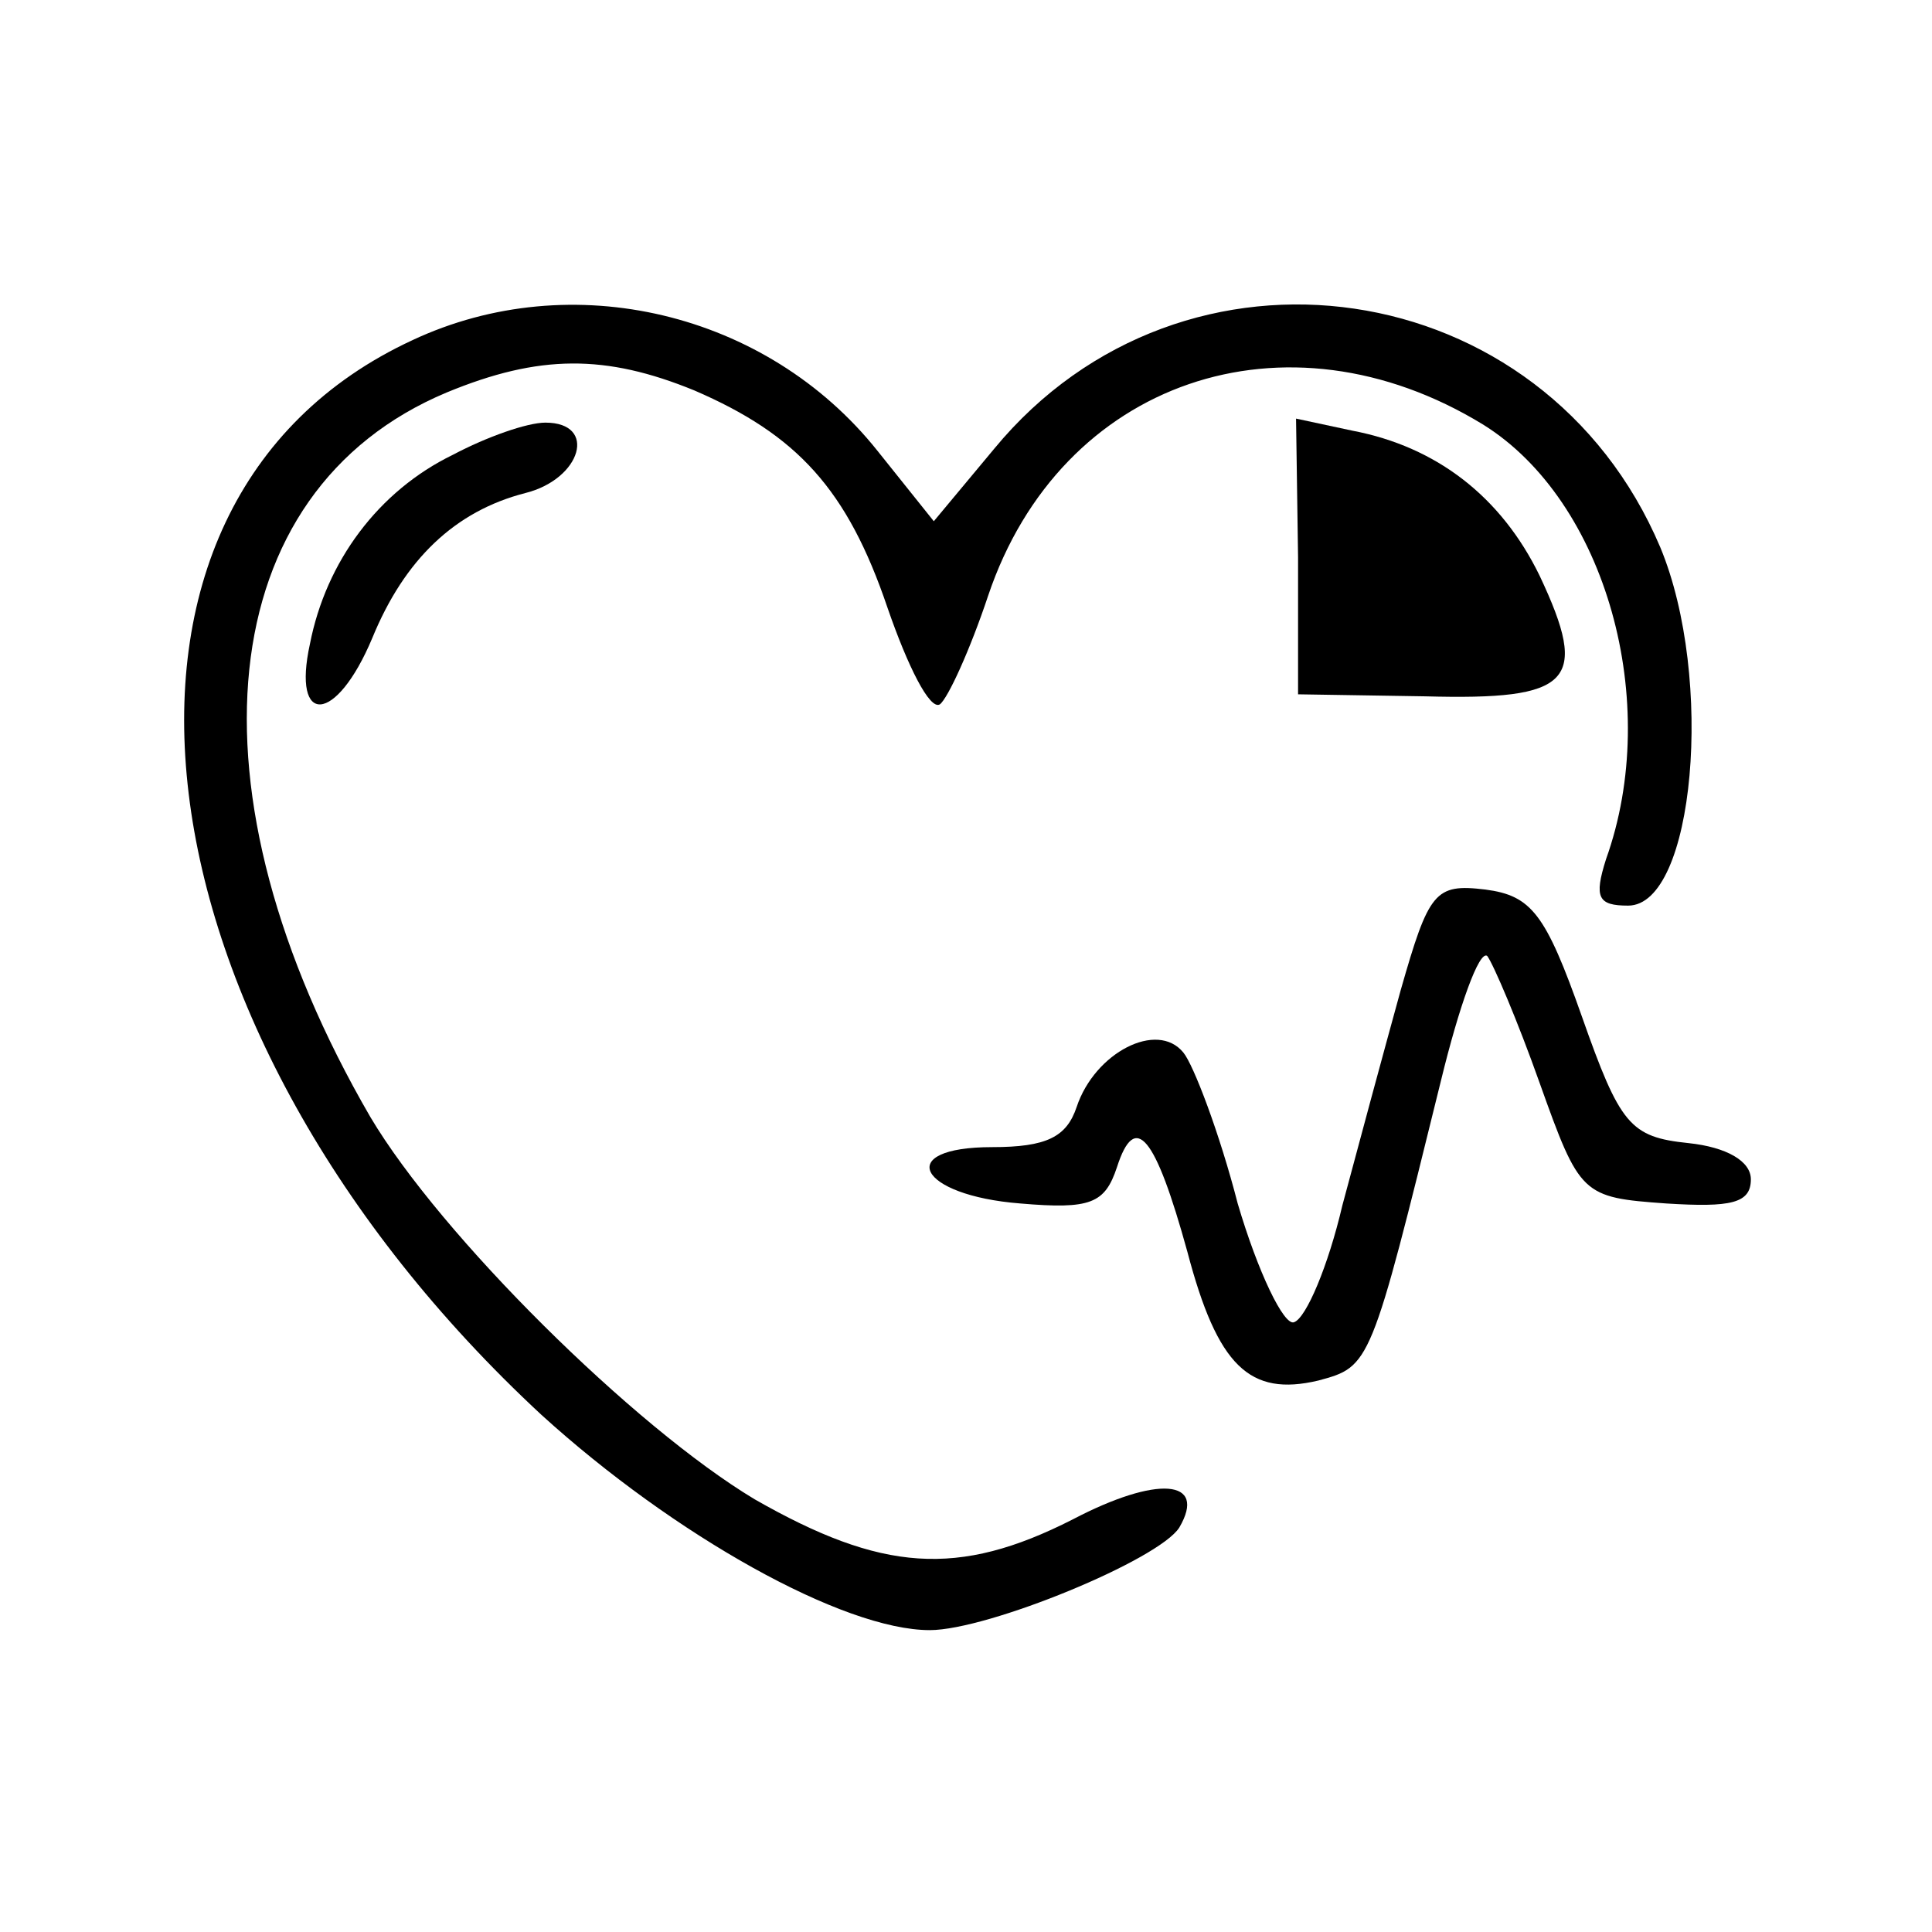
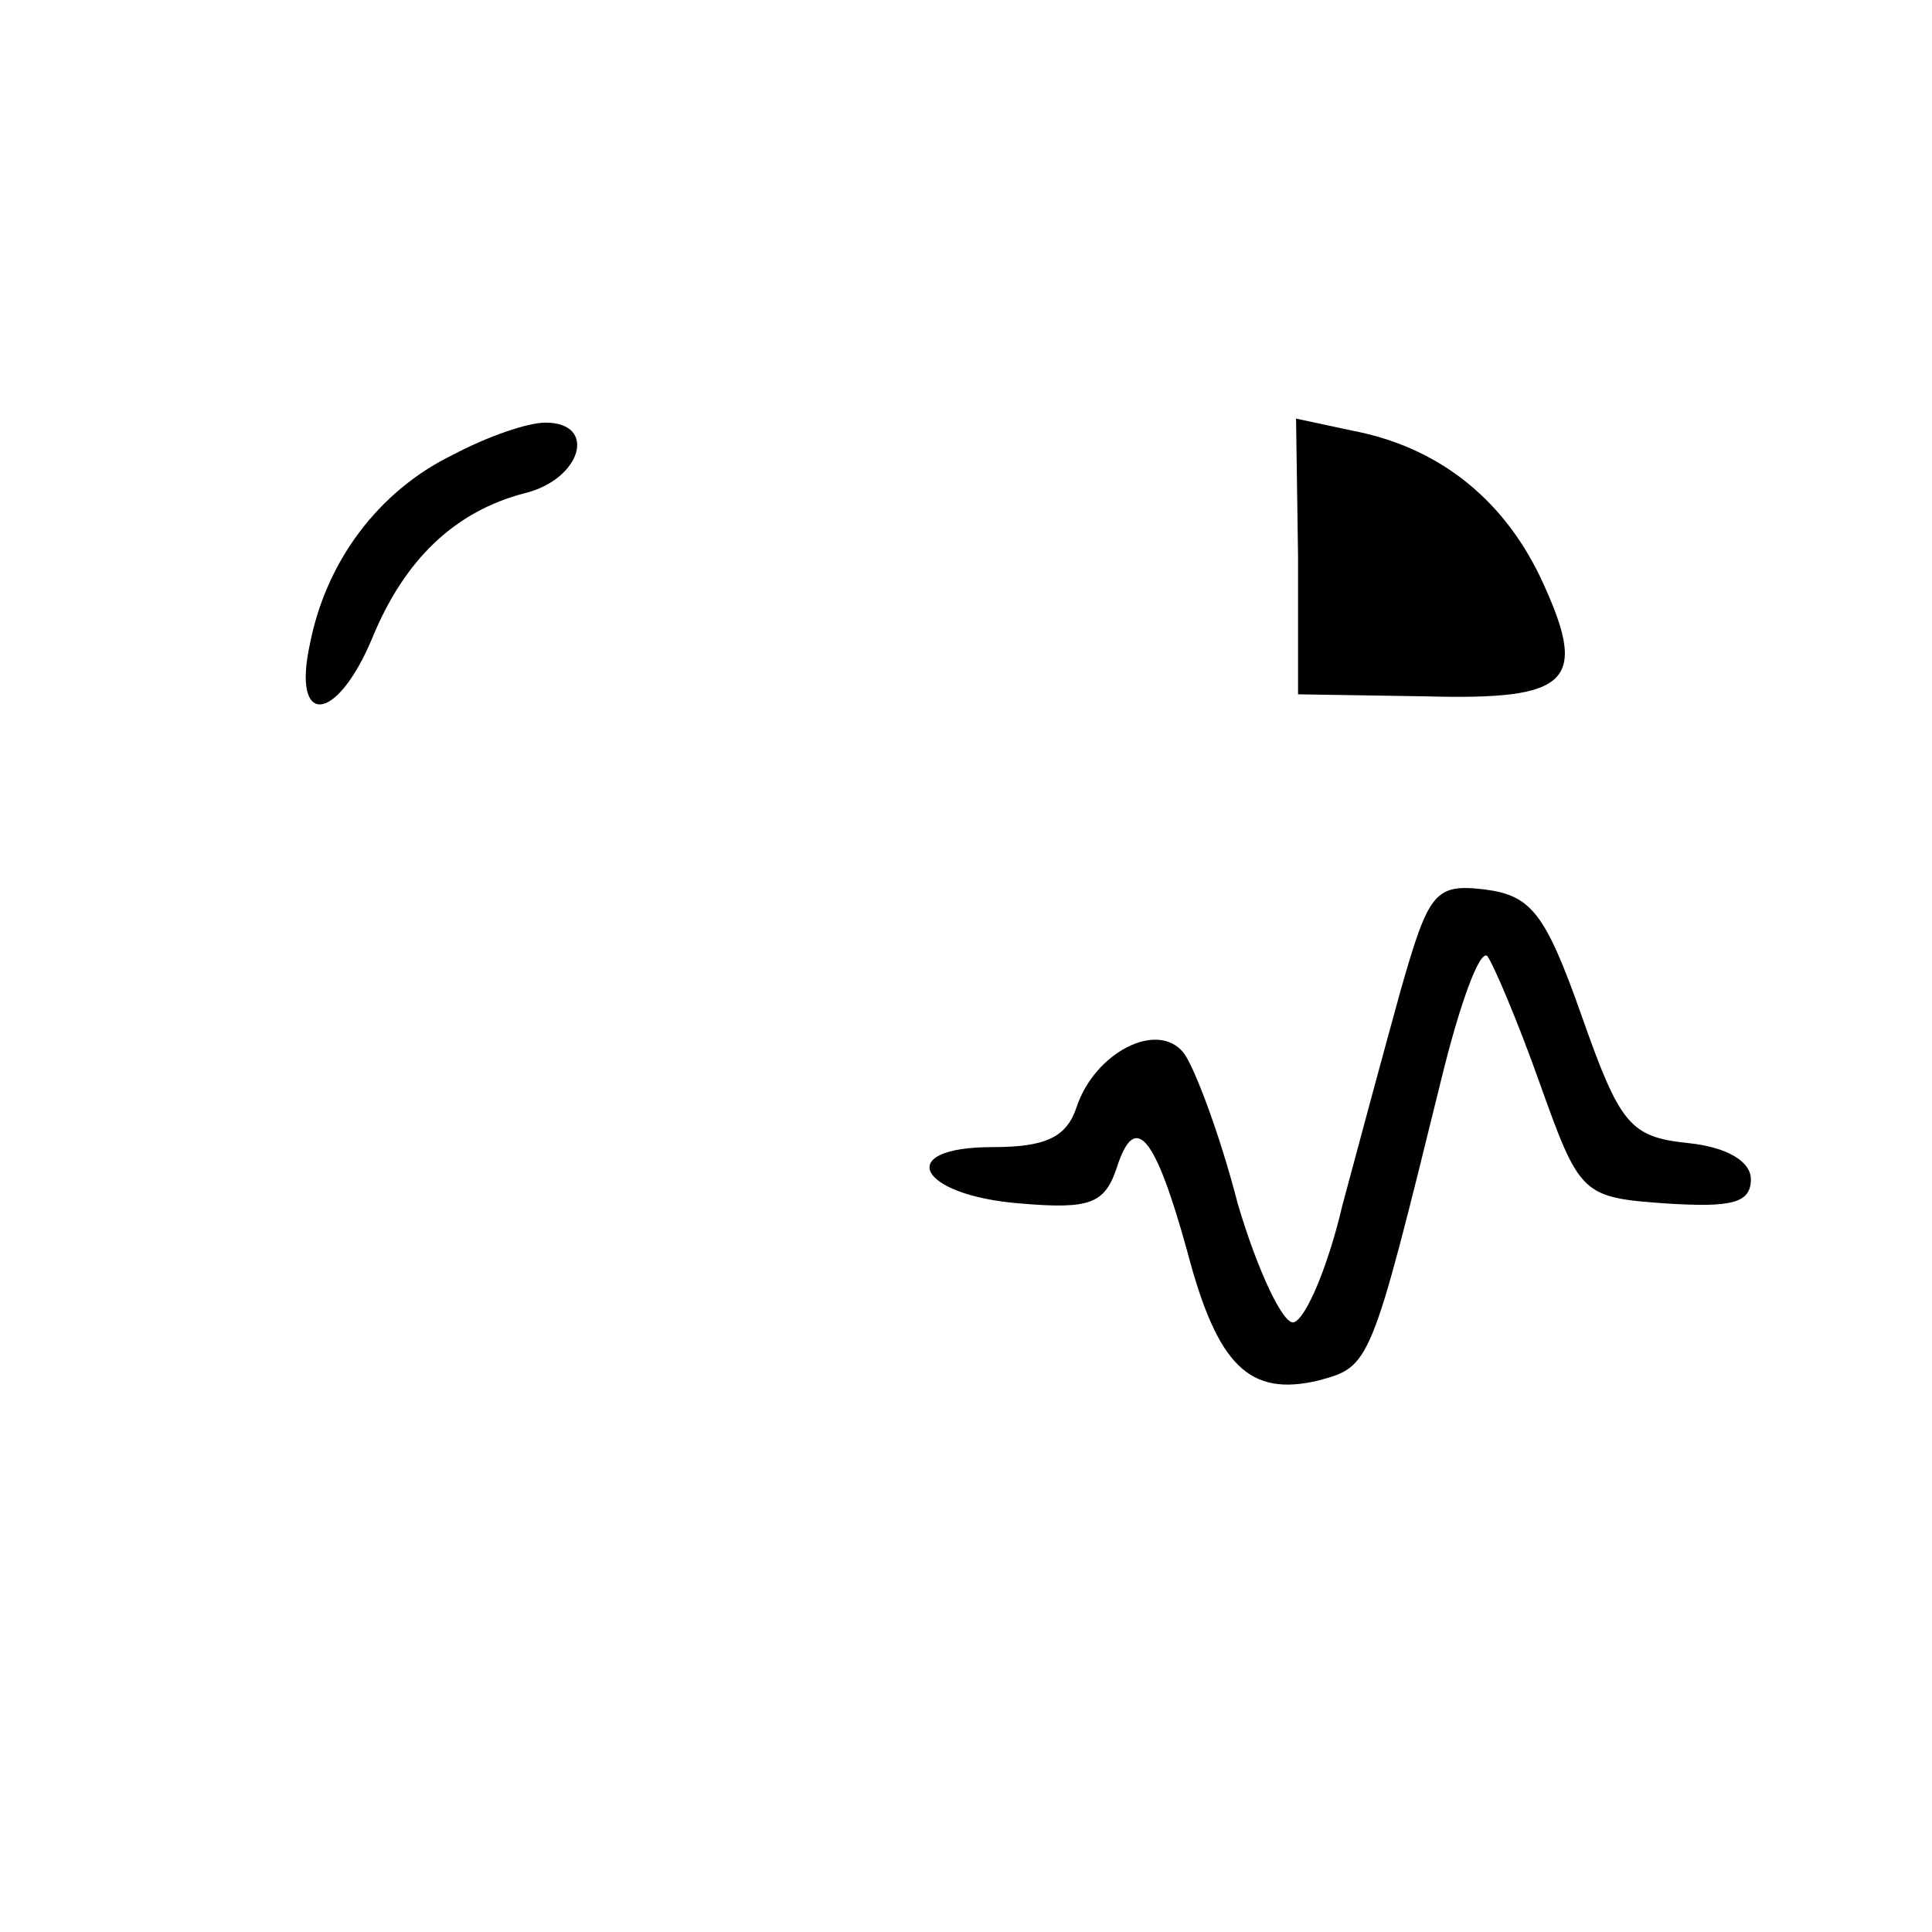
<svg xmlns="http://www.w3.org/2000/svg" version="1.0" width="96pt" height="96pt" viewBox="0 0 96 96" preserveAspectRatio="xMidYMid meet">
  <g transform="translate(0,96) scale(0.1,-0.1)" fill="#000000" stroke="none">
-     <path d="M205 791 c-175 -81 -143 -342 64 -534 66 -60 150 -107 193 -107 29 0 114 35 124 51 14 24 -11 26 -53 4 -57 -29 -95 -26 -158 10 -60 36 -156 131 -191 190 -94 162 -79 311 38 360 46 19 79 19 123 1 51 -22 76 -49 96 -108 10 -29 21 -51 26 -48 4 3 15 27 24 54 36 107 148 145 246 85 61 -38 89 -138 61 -216 -6 -19 -4 -23 11 -23 33 0 43 113 16 178 -58 137 -237 163 -331 49 l-30 -36 -28 35 c-55 69 -152 92 -231 55z" />
    <path d="M225 734 c-37 -18 -63 -53 -71 -94 -9 -41 13 -40 31 3 16 39 41 63 76 72 28 7 36 35 10 35 -9 0 -29 -7 -46 -16z" />
    <path d="M645 683 l0 -68 63 -1 c73 -2 82 7 57 60 -19 39 -51 64 -93 72 l-28 6 1 -69z" />
    <path d="M696 468 c-8 -29 -21 -77 -29 -107 -7 -30 -18 -56 -24 -58 -5 -2 -18 25 -28 59 -9 35 -22 69 -27 75 -13 16 -44 0 -53 -27 -5 -15 -15 -20 -42 -20 -49 0 -37 -24 14 -28 35 -3 42 0 48 18 9 28 19 16 35 -42 15 -57 31 -72 65 -64 26 7 26 7 61 149 9 37 19 65 23 62 3 -4 15 -32 26 -63 20 -56 21 -57 63 -60 32 -2 42 0 42 12 0 9 -12 16 -31 18 -29 3 -34 9 -53 63 -18 51 -25 60 -48 63 -25 3 -28 -1 -42 -50z" />
  </g>
</svg>